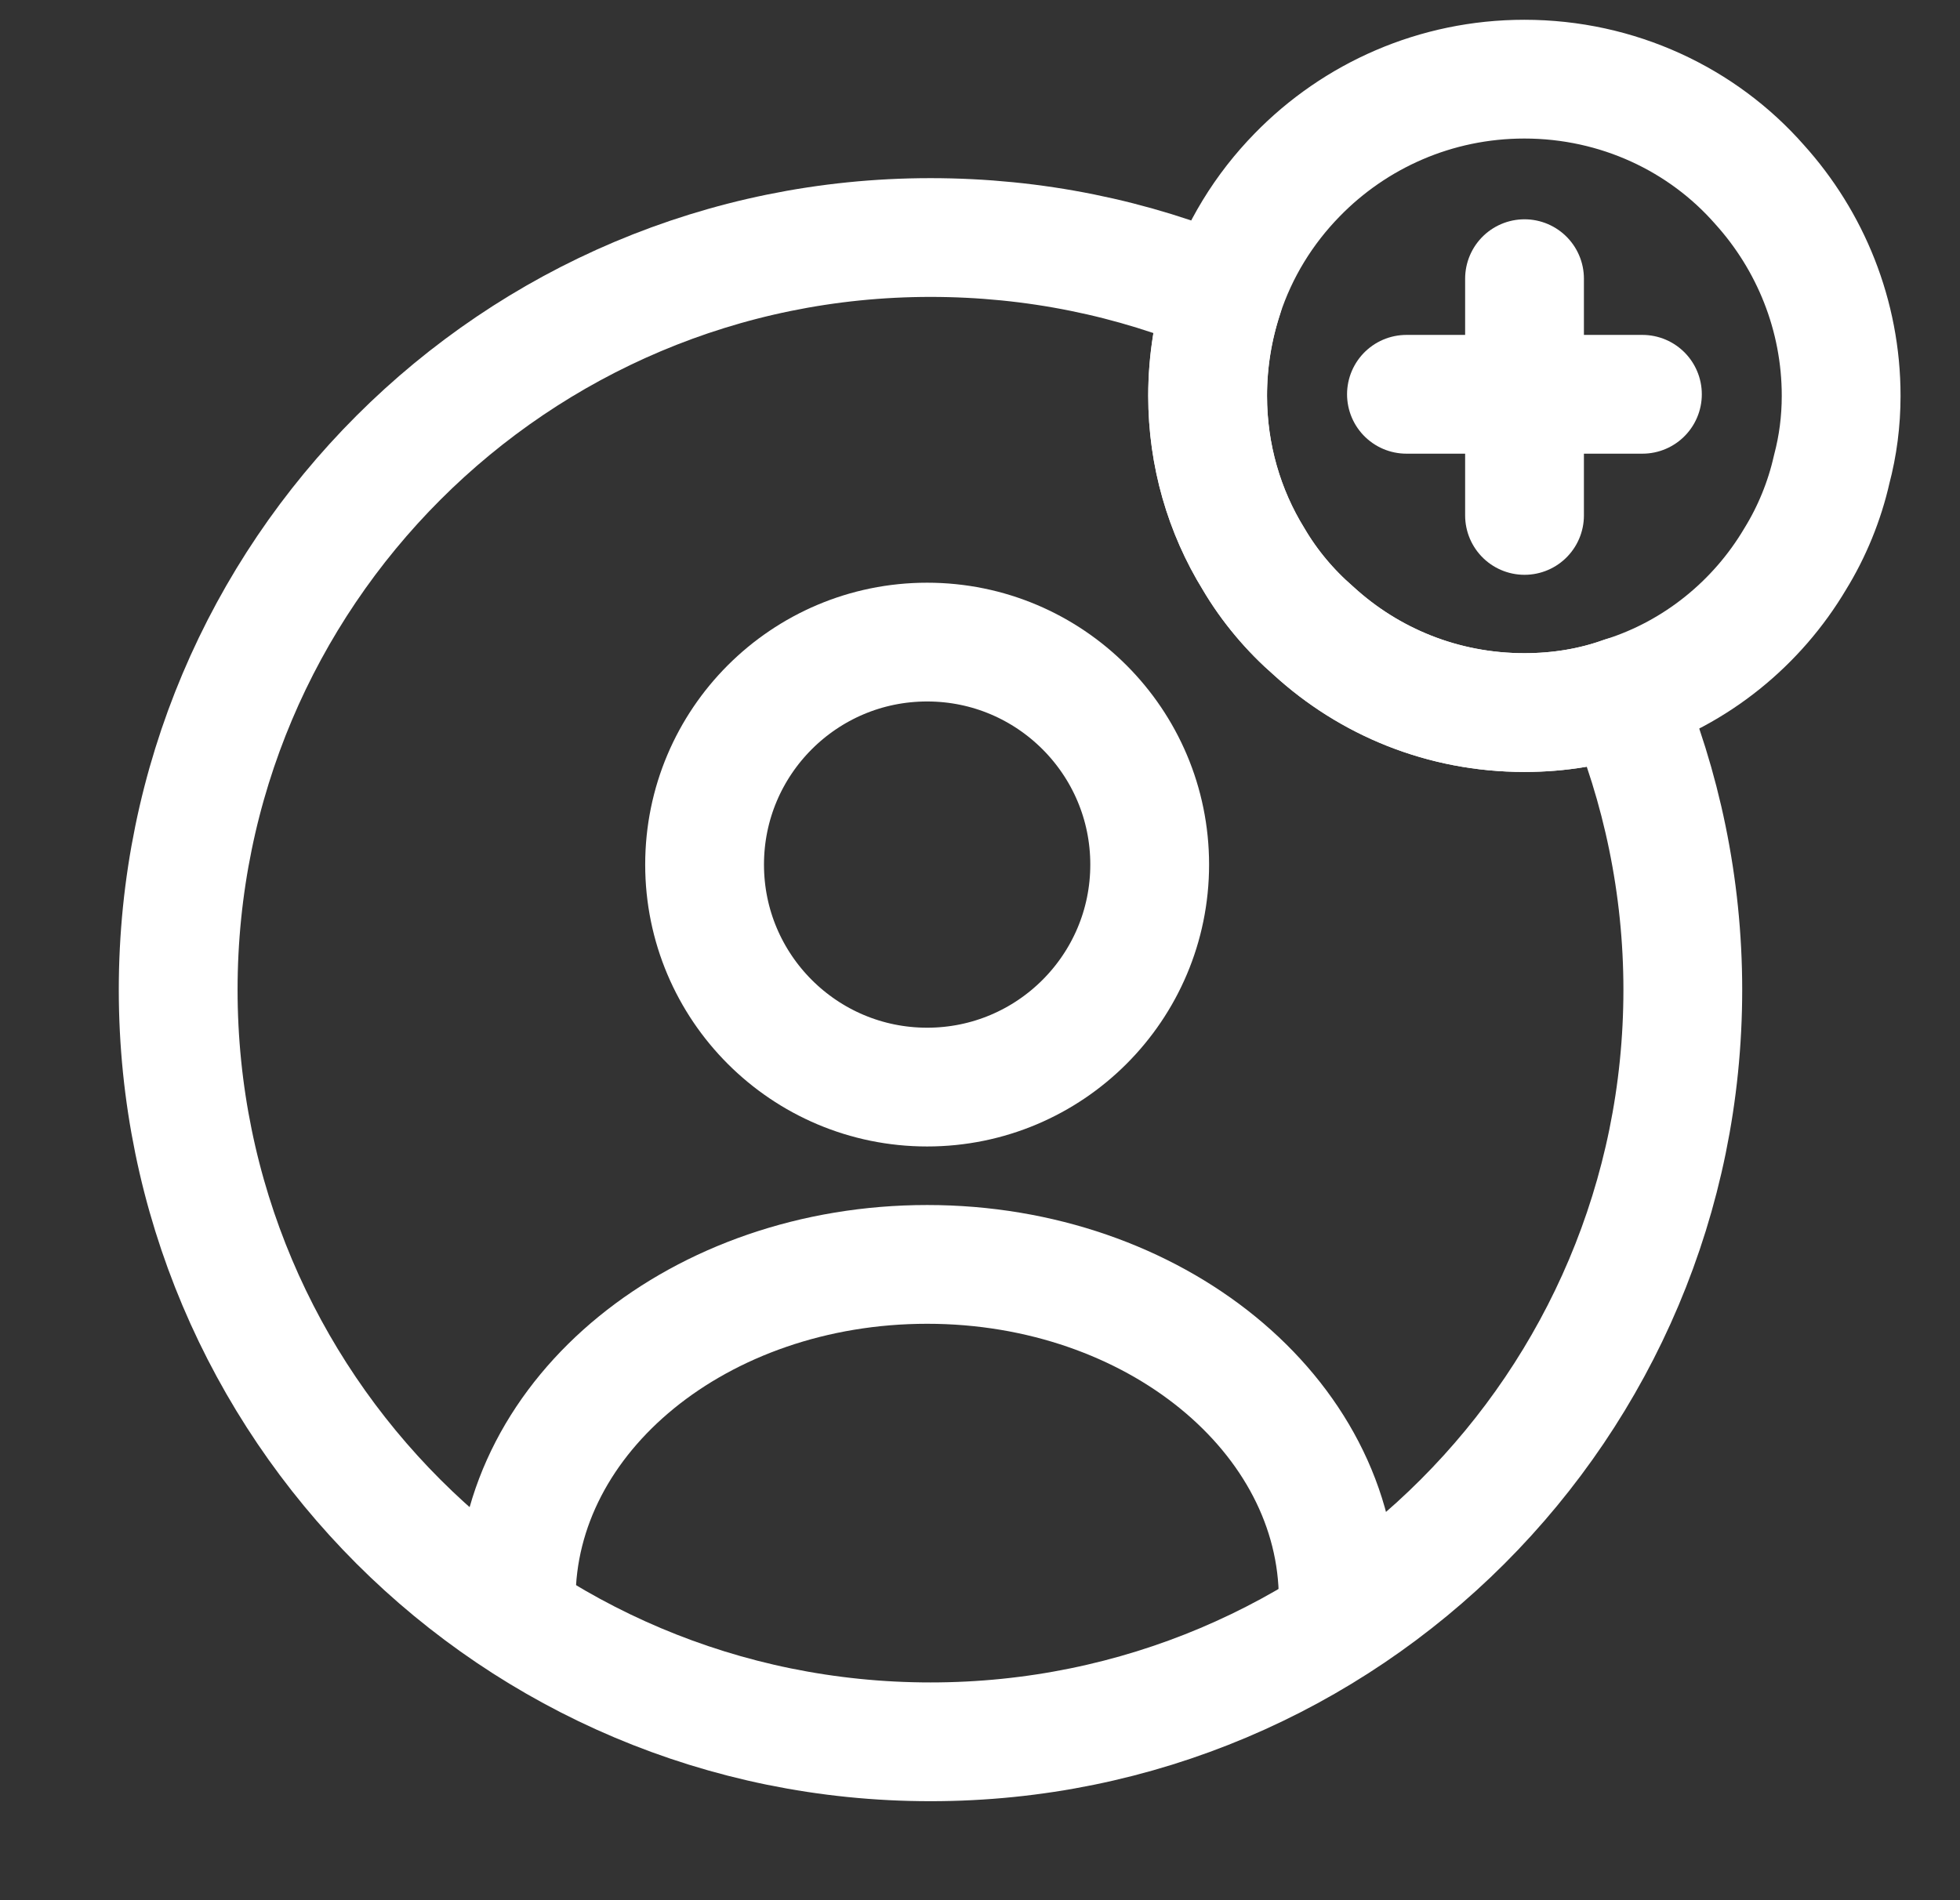
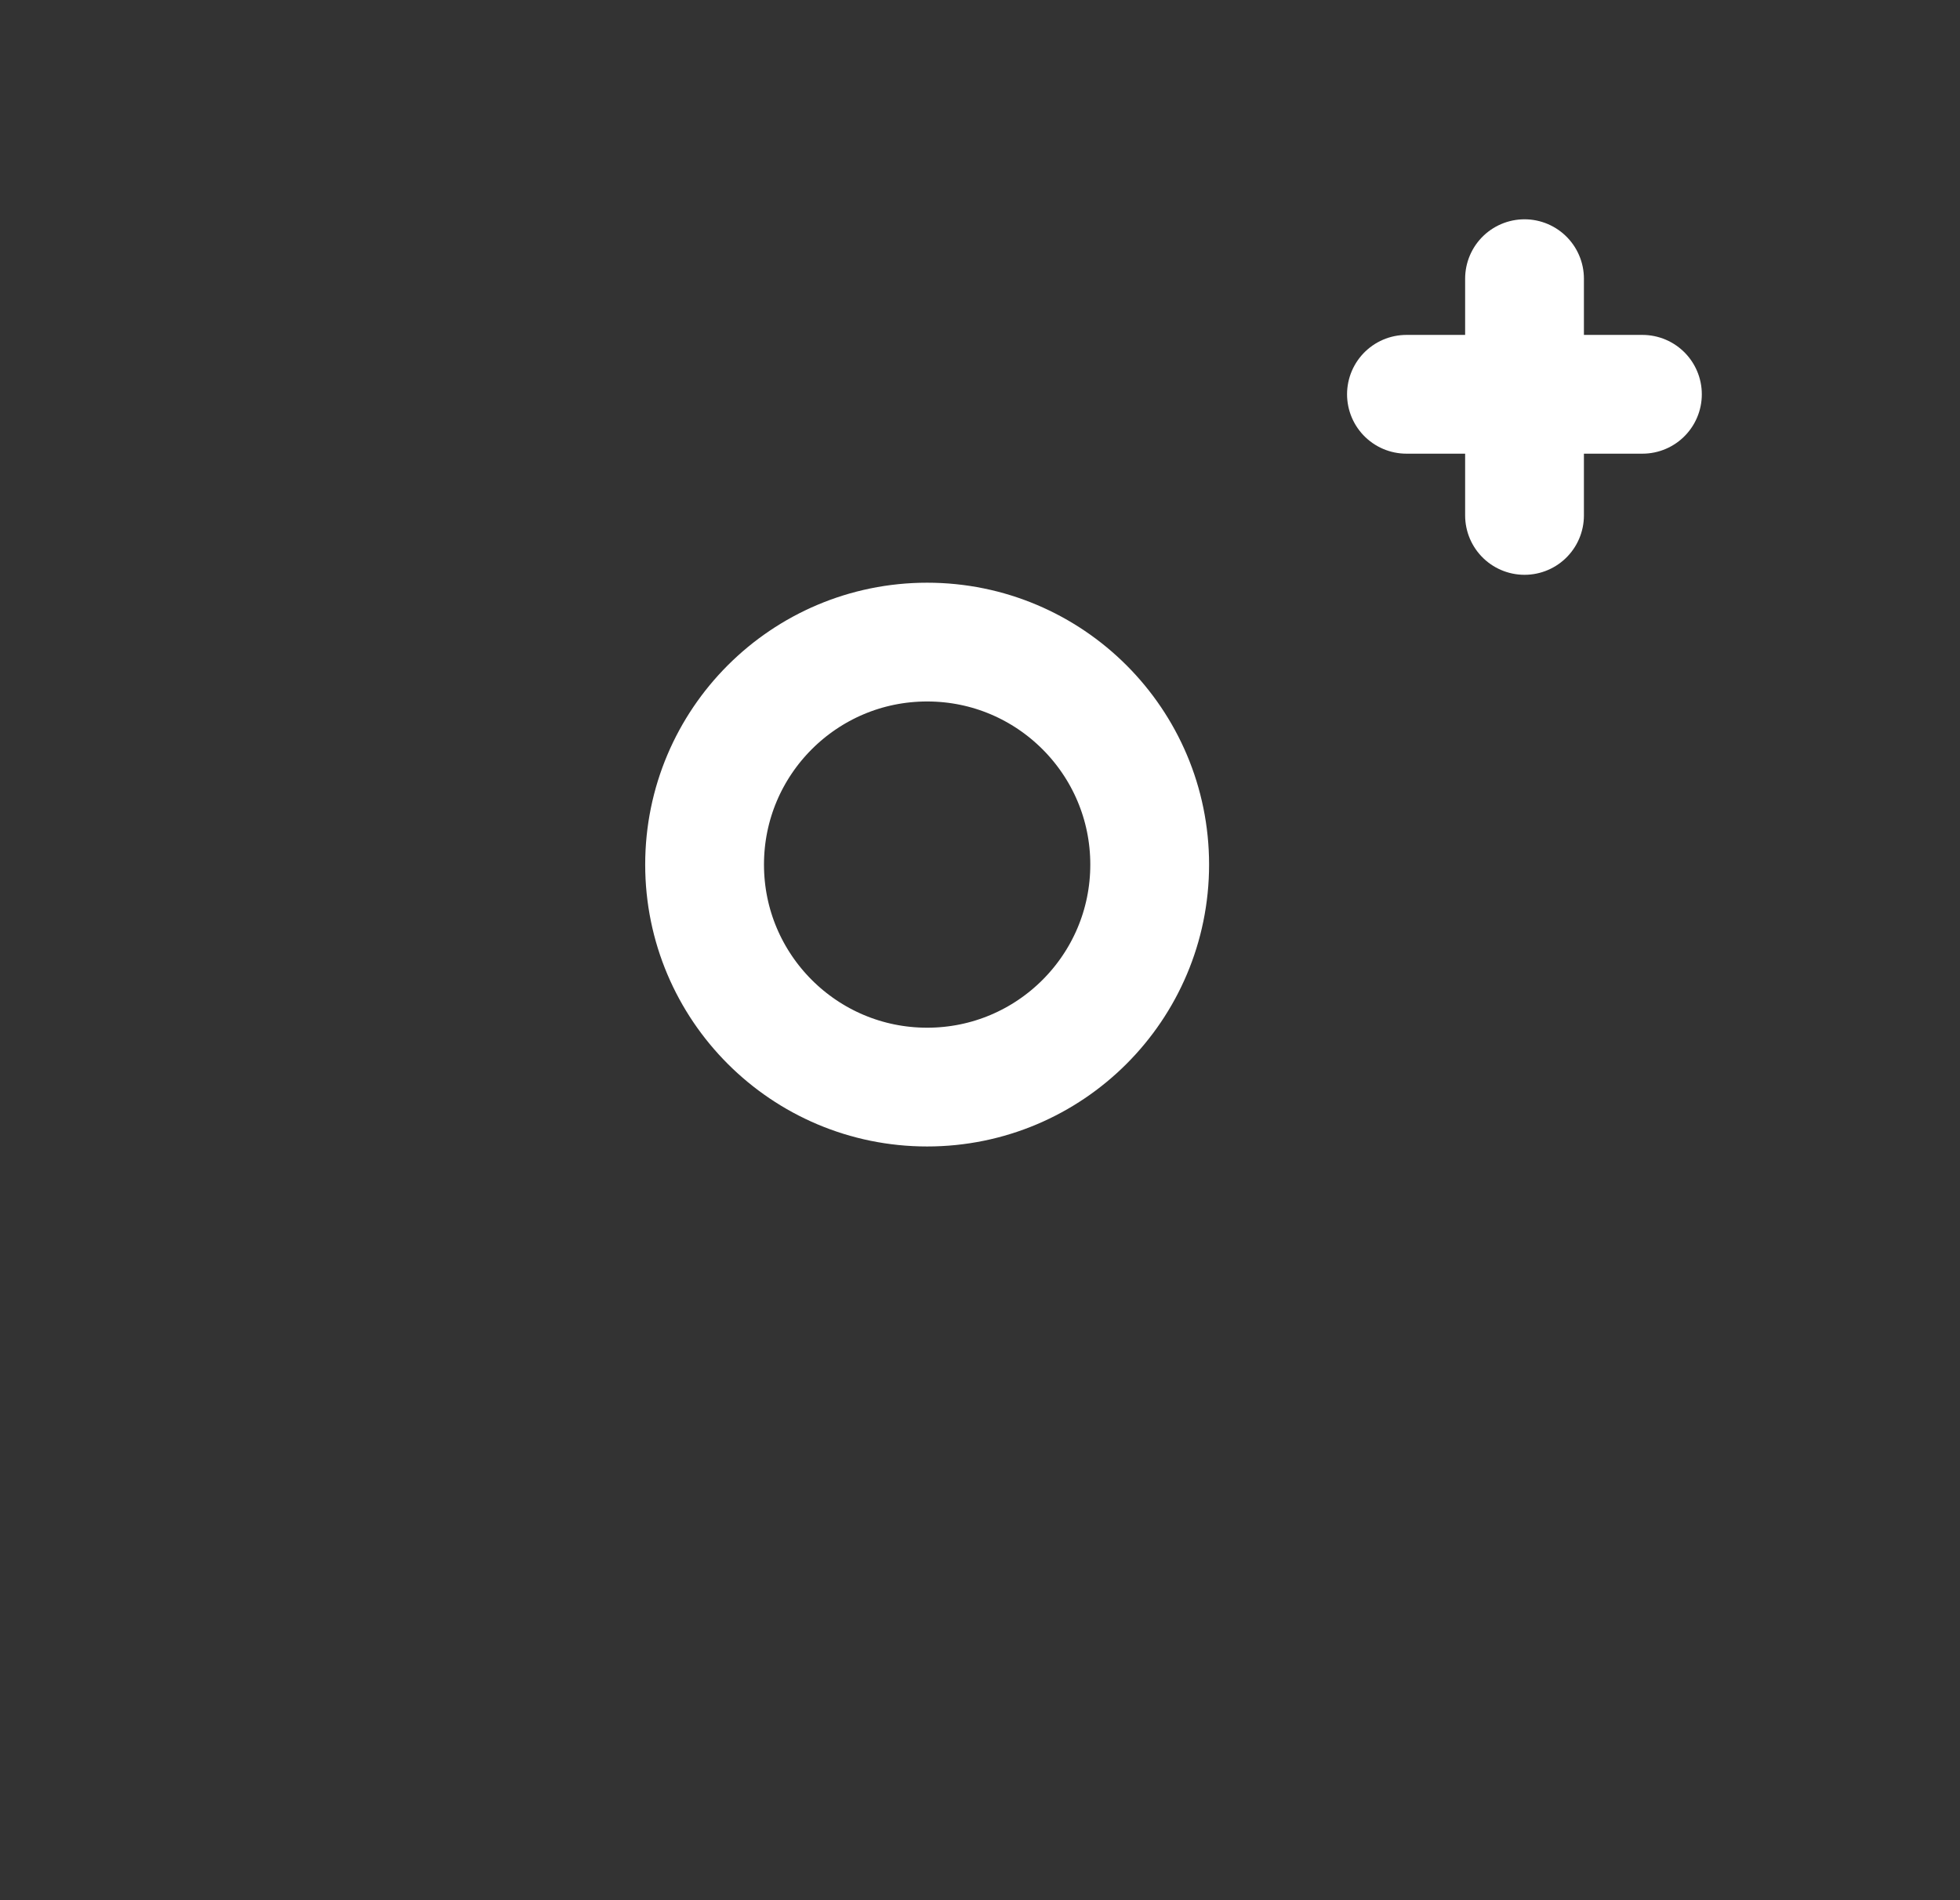
<svg xmlns="http://www.w3.org/2000/svg" width="33" height="32" viewBox="0 0 33 32" fill="none">
  <rect x="0" y="0" width="33" height="32" fill="#333333" stroke="none" />
  <path d="M15.61 18.307C17.679 18.307 19.357 16.629 19.357 14.56C19.357 12.491 17.679 10.813 15.61 10.813C13.541 10.813 11.863 12.491 11.863 14.56C11.863 16.629 13.541 18.307 15.61 18.307Z" stroke="white" stroke-width="2" stroke-linecap="round" stroke-linejoin="round" />
-   <path d="M22.531 26.933C22.531 23.827 19.438 21.293 15.611 21.293C11.785 21.293 8.691 23.813 8.691 26.933" stroke="white" stroke-width="2" stroke-linecap="round" stroke-linejoin="round" />
-   <path d="M28.333 16.667C28.333 23.667 22.667 29.333 15.667 29.333C8.667 29.333 3 23.667 3 16.667C3 9.667 8.667 4 15.667 4C17.413 4 19.08 4.347 20.6 4.987C20.427 5.52 20.333 6.08 20.333 6.667C20.333 7.667 20.613 8.613 21.107 9.413C21.373 9.867 21.72 10.28 22.12 10.627C23.053 11.48 24.293 12 25.667 12C26.253 12 26.813 11.907 27.333 11.72C27.973 13.24 28.333 14.92 28.333 16.667Z" stroke="white" stroke-width="2" stroke-linecap="round" stroke-linejoin="round" />
-   <path d="M30.999 6.667C30.999 7.093 30.945 7.507 30.839 7.907C30.719 8.44 30.505 8.96 30.225 9.413C29.585 10.493 28.559 11.333 27.332 11.72C26.812 11.907 26.252 12 25.665 12C24.292 12 23.052 11.48 22.119 10.627C21.719 10.28 21.372 9.867 21.105 9.413C20.612 8.613 20.332 7.667 20.332 6.667C20.332 6.08 20.425 5.52 20.599 4.987C20.852 4.213 21.279 3.52 21.839 2.947C22.812 1.947 24.172 1.333 25.665 1.333C27.239 1.333 28.665 2.013 29.625 3.107C30.479 4.053 30.999 5.307 30.999 6.667Z" stroke="white" stroke-width="2" stroke-miterlimit="10" stroke-linecap="round" stroke-linejoin="round" />
  <path d="M27.653 6.64H23.68" stroke="white" stroke-width="2" stroke-miterlimit="10" stroke-linecap="round" stroke-linejoin="round" />
  <path d="M25.668 4.693V8.68" stroke="white" stroke-width="2" stroke-miterlimit="10" stroke-linecap="round" stroke-linejoin="round" />
</svg>